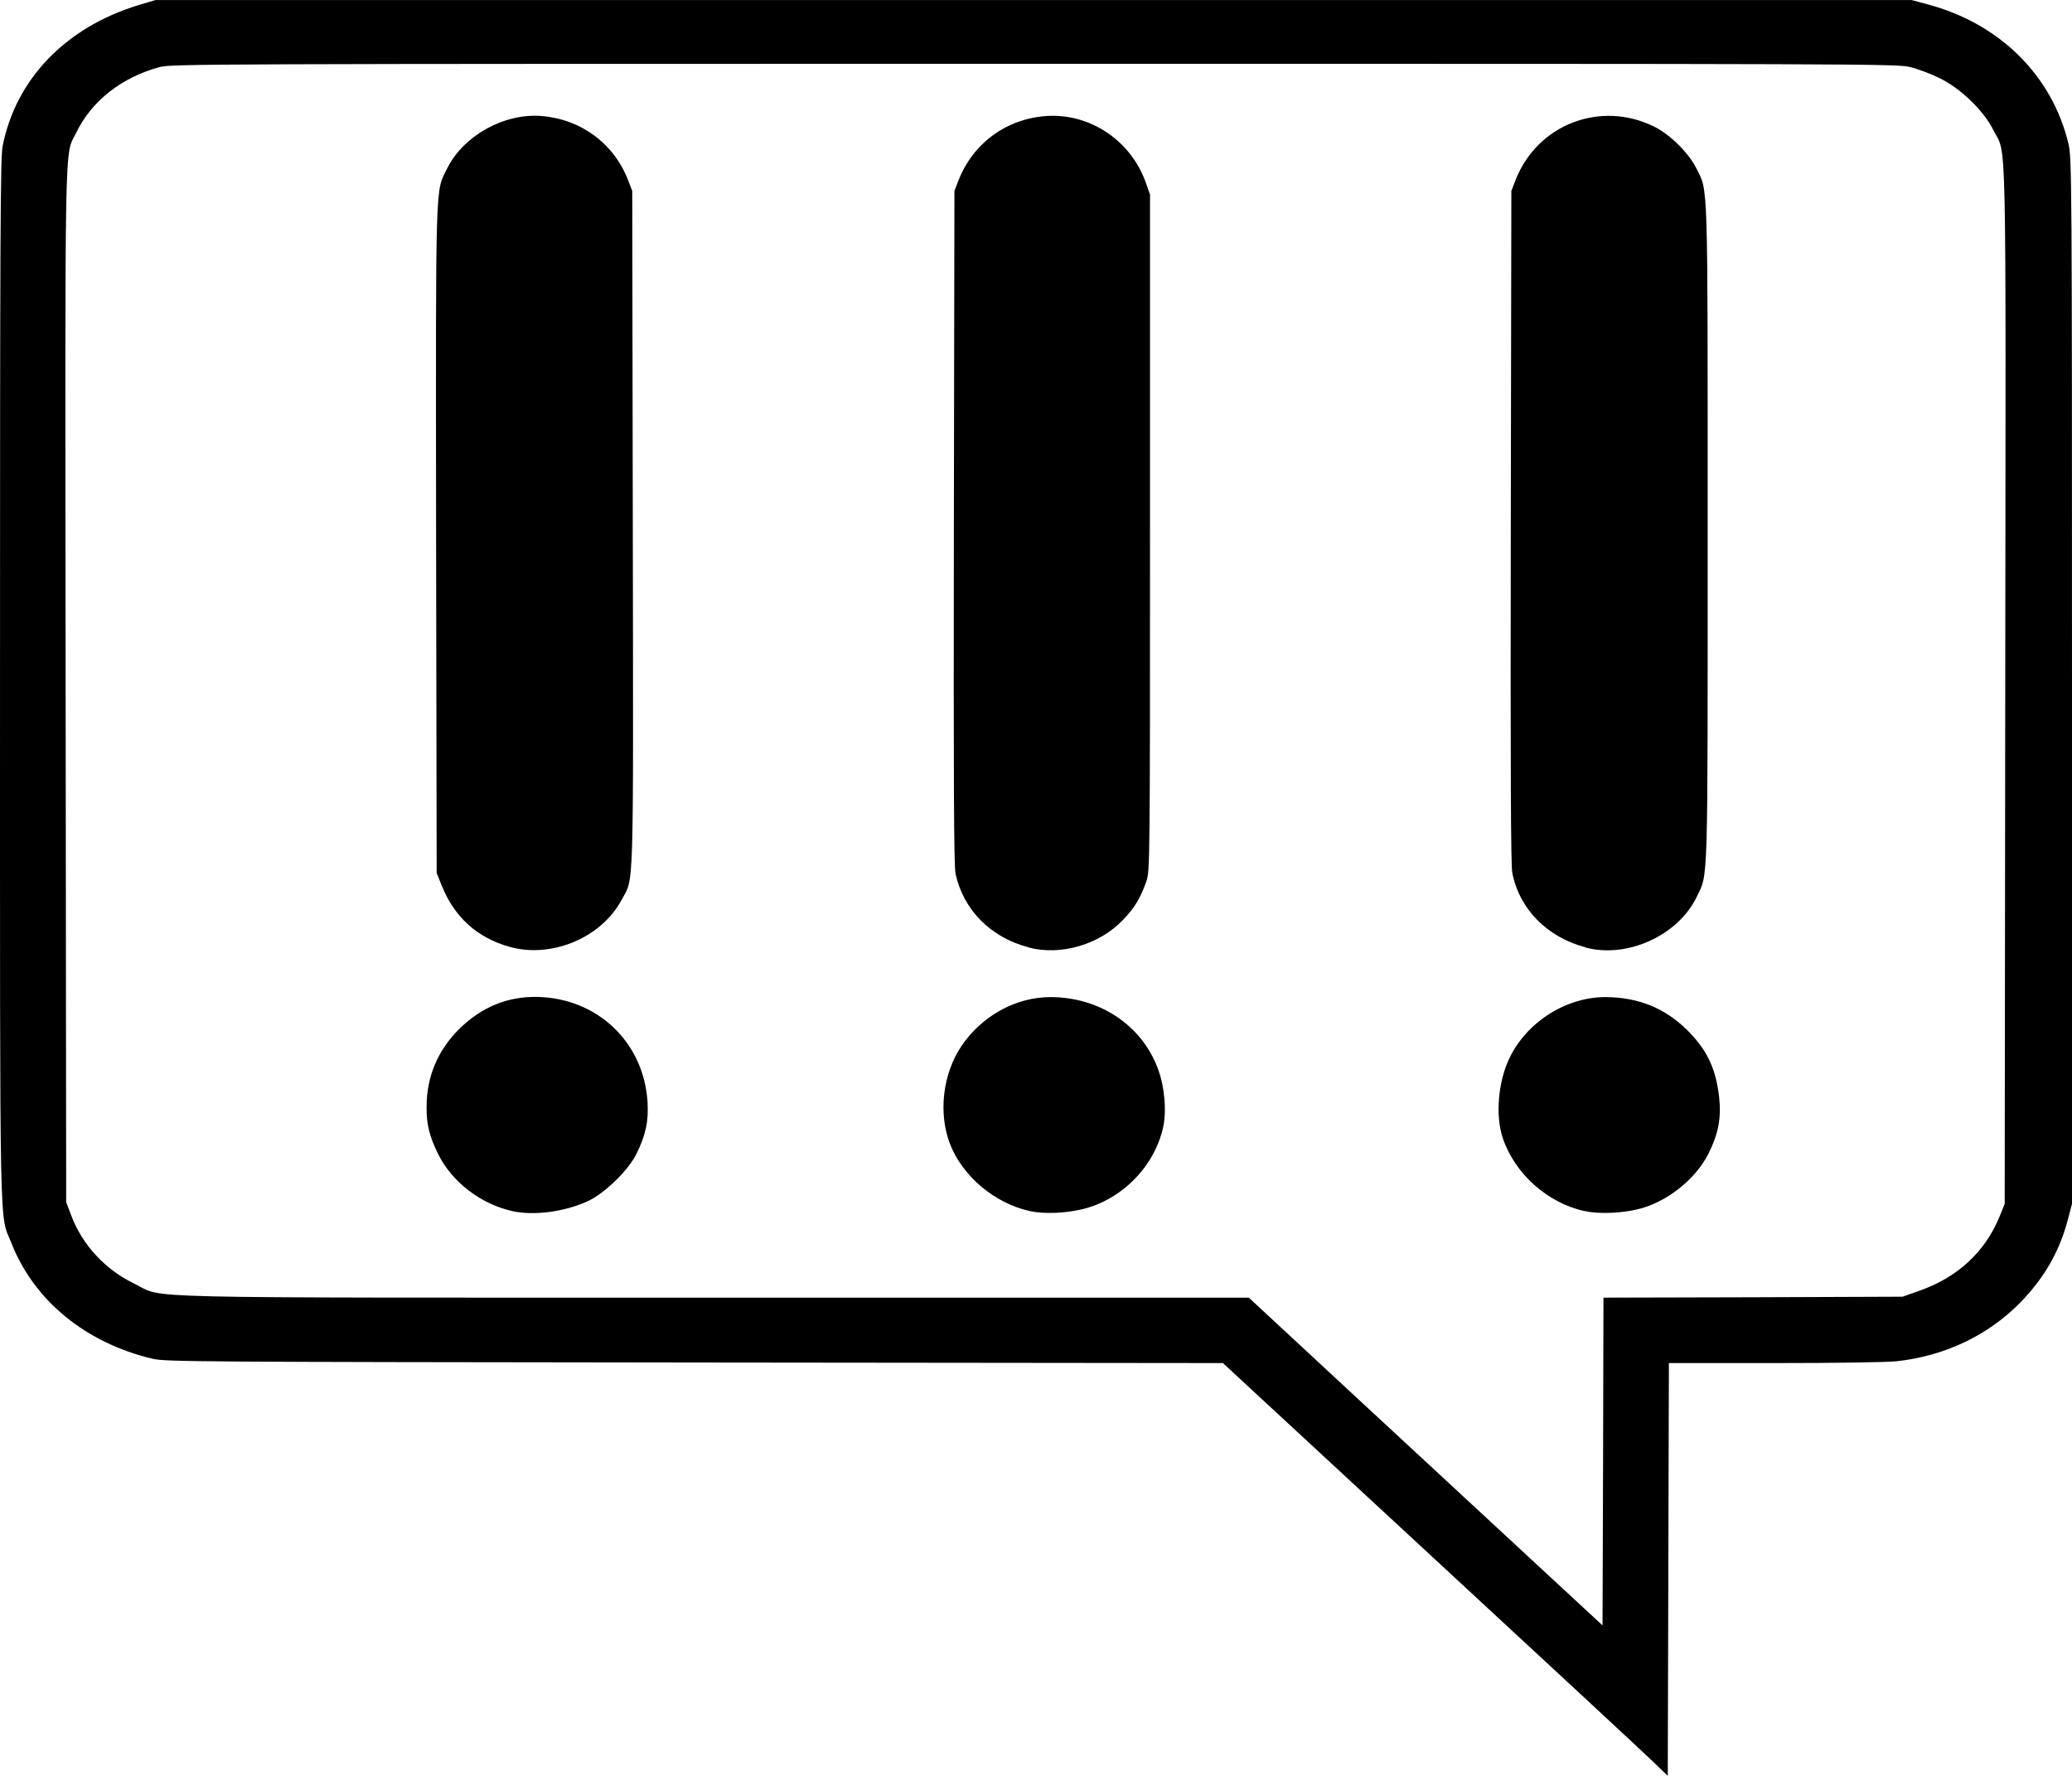
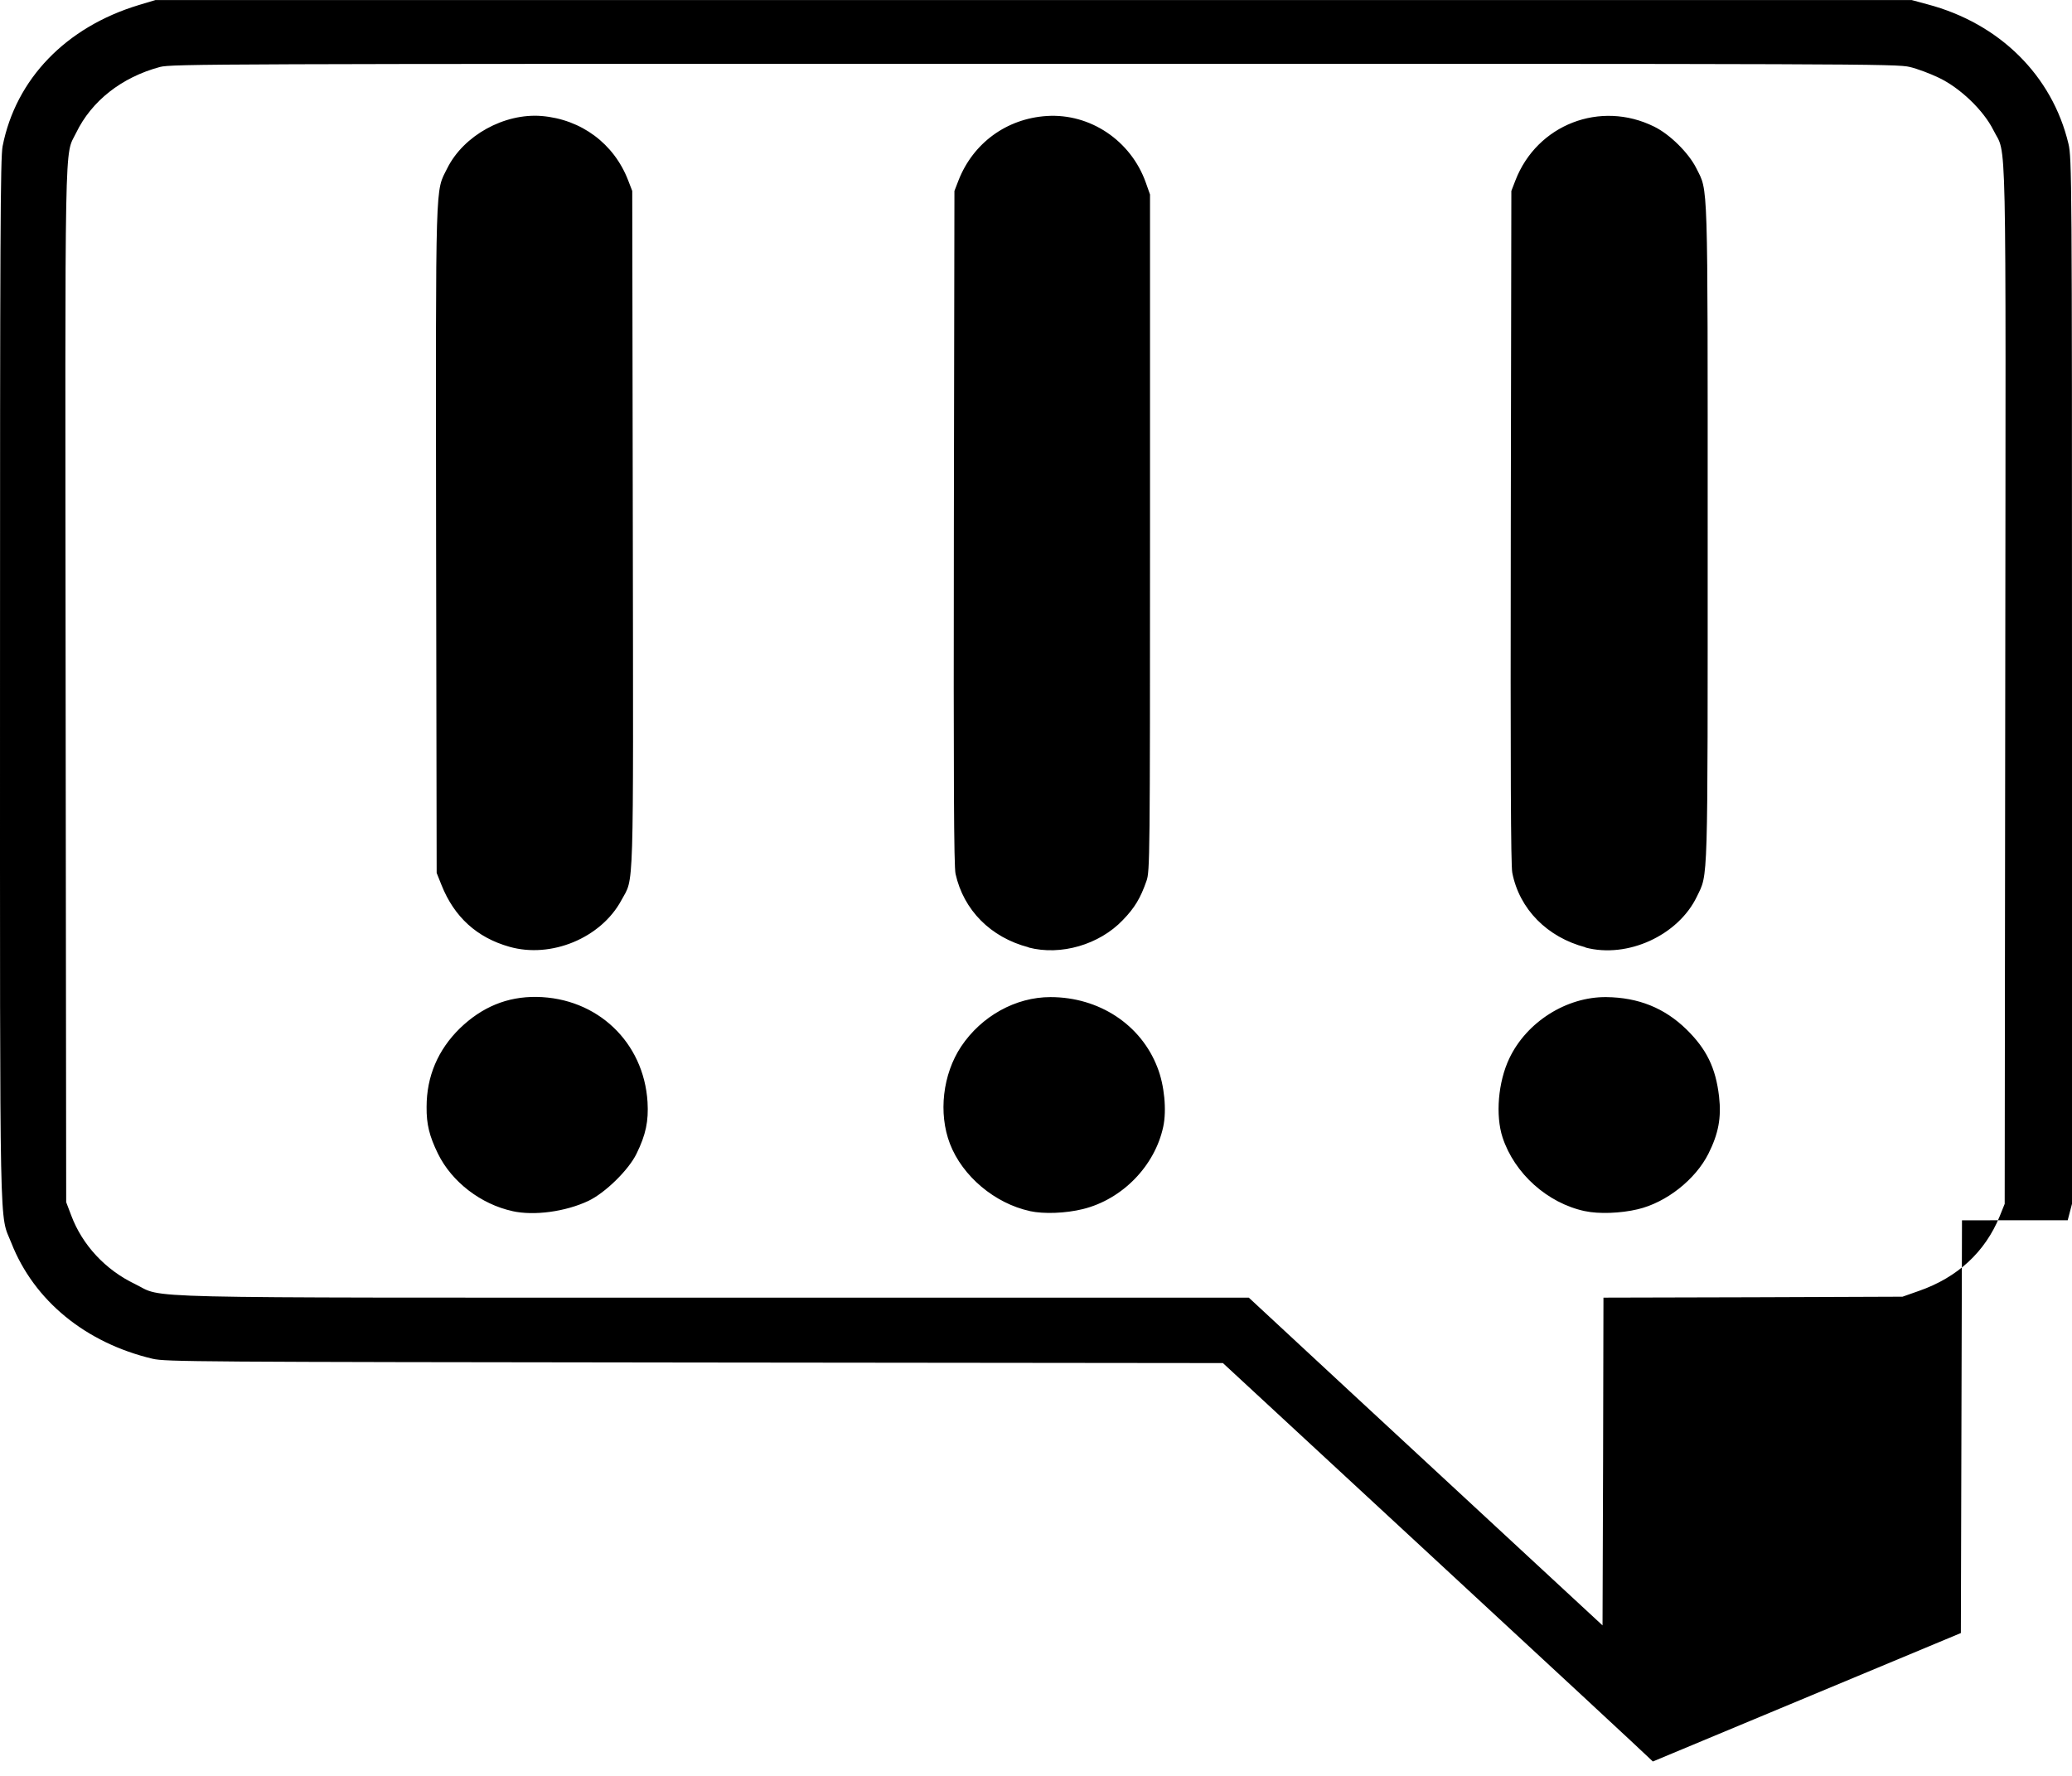
<svg xmlns="http://www.w3.org/2000/svg" xmlns:ns1="http://www.inkscape.org/namespaces/inkscape" xmlns:ns2="http://sodipodi.sourceforge.net/DTD/sodipodi-0.dtd" width="42" height="36" viewBox="0 0 11.113 9.525" version="1.1" id="svg1366" ns1:version="1.1.2 (0a00cf5339, 2022-02-04)" ns2:docname="cvdial.svg">
  <ns2:namedview id="namedview1368" pagecolor="#505050" bordercolor="#eeeeee" borderopacity="1" ns1:pageshadow="0" ns1:pageopacity="0" ns1:pagecheckerboard="0" ns1:document-units="px" showgrid="false" units="px" ns1:zoom="11.313709" ns1:cx="43.442873" ns1:cy="45.21064" ns1:window-width="2560" ns1:window-height="1376" ns1:window-x="0" ns1:window-y="0" ns1:window-maximized="1" ns1:current-layer="layer1" />
  <defs id="defs1363" />
  <g ns1:label="Calque 1" ns1:groupmode="layer" id="layer1">
-     <path style="display:inline;fill:#000000;fill-opacity:1;stroke-width:0.01" d="M 8.865,9.448 C 8.821,9.405 8.284,8.907 7.672,8.341 L 6.559,7.311 3.726,7.308 C 1.038,7.305 0.89,7.304 0.819,7.288 0.46,7.203 0.183,6.977 0.061,6.667 -0.004,6.502 6.7155659e-5,6.727 6.7155659e-5,3.649 6.7155659e-5,1.28 0.002,0.844 0.014,0.784 0.085,0.423 0.354,0.145 0.744,0.027 L 0.834,0 H 5.544 10.253 l 0.085,0.023 c 0.386,0.102 0.669,0.382 0.756,0.748 0.018,0.075 0.019,0.186 0.019,2.882 v 2.804 l -0.023,0.088 c -0.046,0.171 -0.126,0.309 -0.254,0.441 -0.174,0.177 -0.403,0.286 -0.661,0.315 -0.051,0.006 -0.337,0.01 -0.657,0.01 l -0.567,7.38e-5 -0.003,1.107 -0.003,1.107 z m 0.537,-2.49 0.802,-0.003 0.088,-0.031 C 10.499,6.852 10.647,6.715 10.725,6.524 l 0.027,-0.067 0.003,-2.784 c 0.003,-3.088 0.009,-2.829 -0.064,-2.976 -0.053,-0.106 -0.179,-0.227 -0.294,-0.281 -0.046,-0.022 -0.115,-0.048 -0.154,-0.057 -0.067,-0.017 -0.284,-0.017 -4.695,-0.017 -4.4,0 -4.628,8.4055e-4 -4.69,0.017 C 0.653,0.414 0.491,0.541 0.408,0.713 0.345,0.842 0.349,0.645 0.352,3.68 l 0.003,2.768 0.027,0.071 c 0.059,0.158 0.183,0.292 0.342,0.368 0.163,0.079 -0.096,0.073 3.111,0.073 l 2.863,1.843e-4 0.554,0.514 c 0.305,0.282 0.732,0.678 0.949,0.879 L 8.595,8.718 8.598,7.839 8.6,6.96 Z M 2.749,6.496 C 2.579,6.459 2.423,6.339 2.349,6.188 2.303,6.094 2.287,6.03 2.288,5.937 2.288,5.773 2.349,5.631 2.466,5.516 2.585,5.401 2.72,5.345 2.878,5.347 c 0.325,0.005 0.575,0.242 0.595,0.564 0.006,0.102 -0.009,0.175 -0.059,0.277 -0.043,0.088 -0.168,0.21 -0.258,0.253 -0.123,0.058 -0.291,0.081 -0.408,0.055 z m 2.775,-2.58e-4 C 5.336,6.455 5.162,6.309 5.095,6.135 5.032,5.971 5.056,5.762 5.155,5.613 5.264,5.45 5.447,5.348 5.634,5.348 5.895,5.348 6.12,5.496 6.208,5.726 6.245,5.82 6.258,5.954 6.239,6.043 6.194,6.254 6.019,6.433 5.808,6.485 5.715,6.508 5.598,6.512 5.524,6.496 Z M 8.5,6.496 C 8.3,6.453 8.123,6.295 8.059,6.101 8.02,5.982 8.035,5.803 8.095,5.677 8.188,5.481 8.402,5.346 8.615,5.348 c 0.172,0.002 0.312,0.058 0.43,0.173 0.108,0.106 0.157,0.206 0.175,0.36 0.013,0.114 -0.003,0.199 -0.057,0.307 -0.07,0.139 -0.226,0.262 -0.379,0.298 -0.092,0.022 -0.21,0.026 -0.283,0.01 z M 2.732,5.078 C 2.558,5.029 2.436,4.918 2.368,4.747 l -0.026,-0.065 -0.003,-1.787 C 2.337,0.924 2.334,1.033 2.399,0.902 2.487,0.726 2.705,0.606 2.905,0.622 3.118,0.64 3.293,0.77 3.369,0.967 l 0.022,0.057 0.003,1.812 c 0.003,2.005 0.007,1.866 -0.061,1.992 C 3.224,5.031 2.956,5.142 2.732,5.078 Z m 2.785,0.003 C 5.313,5.028 5.168,4.881 5.125,4.687 5.116,4.646 5.114,4.19 5.116,2.829 l 0.003,-1.805 0.022,-0.057 C 5.219,0.768 5.398,0.636 5.614,0.622 5.847,0.607 6.065,0.754 6.145,0.978 l 0.023,0.065 v 1.814 c 0,1.753 -6.38e-4,1.816 -0.019,1.868 C 6.117,4.817 6.086,4.869 6.022,4.935 5.896,5.067 5.689,5.127 5.517,5.082 Z m 2.987,0 C 8.298,5.027 8.149,4.876 8.111,4.681 8.103,4.639 8.101,4.129 8.103,2.824 l 0.003,-1.8 0.022,-0.057 c 0.116,-0.299 0.455,-0.431 0.744,-0.288 0.084,0.041 0.185,0.141 0.226,0.223 0.064,0.129 0.061,0.025 0.061,1.956 0,1.92 0.003,1.824 -0.058,1.951 -0.1,0.208 -0.372,0.333 -0.598,0.273 z" id="path2925" />
+     <path style="display:inline;fill:#000000;fill-opacity:1;stroke-width:0.01" d="M 8.865,9.448 C 8.821,9.405 8.284,8.907 7.672,8.341 L 6.559,7.311 3.726,7.308 C 1.038,7.305 0.89,7.304 0.819,7.288 0.46,7.203 0.183,6.977 0.061,6.667 -0.004,6.502 6.7155659e-5,6.727 6.7155659e-5,3.649 6.7155659e-5,1.28 0.002,0.844 0.014,0.784 0.085,0.423 0.354,0.145 0.744,0.027 L 0.834,0 H 5.544 10.253 l 0.085,0.023 c 0.386,0.102 0.669,0.382 0.756,0.748 0.018,0.075 0.019,0.186 0.019,2.882 v 2.804 l -0.023,0.088 l -0.567,7.38e-5 -0.003,1.107 -0.003,1.107 z m 0.537,-2.49 0.802,-0.003 0.088,-0.031 C 10.499,6.852 10.647,6.715 10.725,6.524 l 0.027,-0.067 0.003,-2.784 c 0.003,-3.088 0.009,-2.829 -0.064,-2.976 -0.053,-0.106 -0.179,-0.227 -0.294,-0.281 -0.046,-0.022 -0.115,-0.048 -0.154,-0.057 -0.067,-0.017 -0.284,-0.017 -4.695,-0.017 -4.4,0 -4.628,8.4055e-4 -4.69,0.017 C 0.653,0.414 0.491,0.541 0.408,0.713 0.345,0.842 0.349,0.645 0.352,3.68 l 0.003,2.768 0.027,0.071 c 0.059,0.158 0.183,0.292 0.342,0.368 0.163,0.079 -0.096,0.073 3.111,0.073 l 2.863,1.843e-4 0.554,0.514 c 0.305,0.282 0.732,0.678 0.949,0.879 L 8.595,8.718 8.598,7.839 8.6,6.96 Z M 2.749,6.496 C 2.579,6.459 2.423,6.339 2.349,6.188 2.303,6.094 2.287,6.03 2.288,5.937 2.288,5.773 2.349,5.631 2.466,5.516 2.585,5.401 2.72,5.345 2.878,5.347 c 0.325,0.005 0.575,0.242 0.595,0.564 0.006,0.102 -0.009,0.175 -0.059,0.277 -0.043,0.088 -0.168,0.21 -0.258,0.253 -0.123,0.058 -0.291,0.081 -0.408,0.055 z m 2.775,-2.58e-4 C 5.336,6.455 5.162,6.309 5.095,6.135 5.032,5.971 5.056,5.762 5.155,5.613 5.264,5.45 5.447,5.348 5.634,5.348 5.895,5.348 6.12,5.496 6.208,5.726 6.245,5.82 6.258,5.954 6.239,6.043 6.194,6.254 6.019,6.433 5.808,6.485 5.715,6.508 5.598,6.512 5.524,6.496 Z M 8.5,6.496 C 8.3,6.453 8.123,6.295 8.059,6.101 8.02,5.982 8.035,5.803 8.095,5.677 8.188,5.481 8.402,5.346 8.615,5.348 c 0.172,0.002 0.312,0.058 0.43,0.173 0.108,0.106 0.157,0.206 0.175,0.36 0.013,0.114 -0.003,0.199 -0.057,0.307 -0.07,0.139 -0.226,0.262 -0.379,0.298 -0.092,0.022 -0.21,0.026 -0.283,0.01 z M 2.732,5.078 C 2.558,5.029 2.436,4.918 2.368,4.747 l -0.026,-0.065 -0.003,-1.787 C 2.337,0.924 2.334,1.033 2.399,0.902 2.487,0.726 2.705,0.606 2.905,0.622 3.118,0.64 3.293,0.77 3.369,0.967 l 0.022,0.057 0.003,1.812 c 0.003,2.005 0.007,1.866 -0.061,1.992 C 3.224,5.031 2.956,5.142 2.732,5.078 Z m 2.785,0.003 C 5.313,5.028 5.168,4.881 5.125,4.687 5.116,4.646 5.114,4.19 5.116,2.829 l 0.003,-1.805 0.022,-0.057 C 5.219,0.768 5.398,0.636 5.614,0.622 5.847,0.607 6.065,0.754 6.145,0.978 l 0.023,0.065 v 1.814 c 0,1.753 -6.38e-4,1.816 -0.019,1.868 C 6.117,4.817 6.086,4.869 6.022,4.935 5.896,5.067 5.689,5.127 5.517,5.082 Z m 2.987,0 C 8.298,5.027 8.149,4.876 8.111,4.681 8.103,4.639 8.101,4.129 8.103,2.824 l 0.003,-1.8 0.022,-0.057 c 0.116,-0.299 0.455,-0.431 0.744,-0.288 0.084,0.041 0.185,0.141 0.226,0.223 0.064,0.129 0.061,0.025 0.061,1.956 0,1.92 0.003,1.824 -0.058,1.951 -0.1,0.208 -0.372,0.333 -0.598,0.273 z" id="path2925" />
  </g>
</svg>